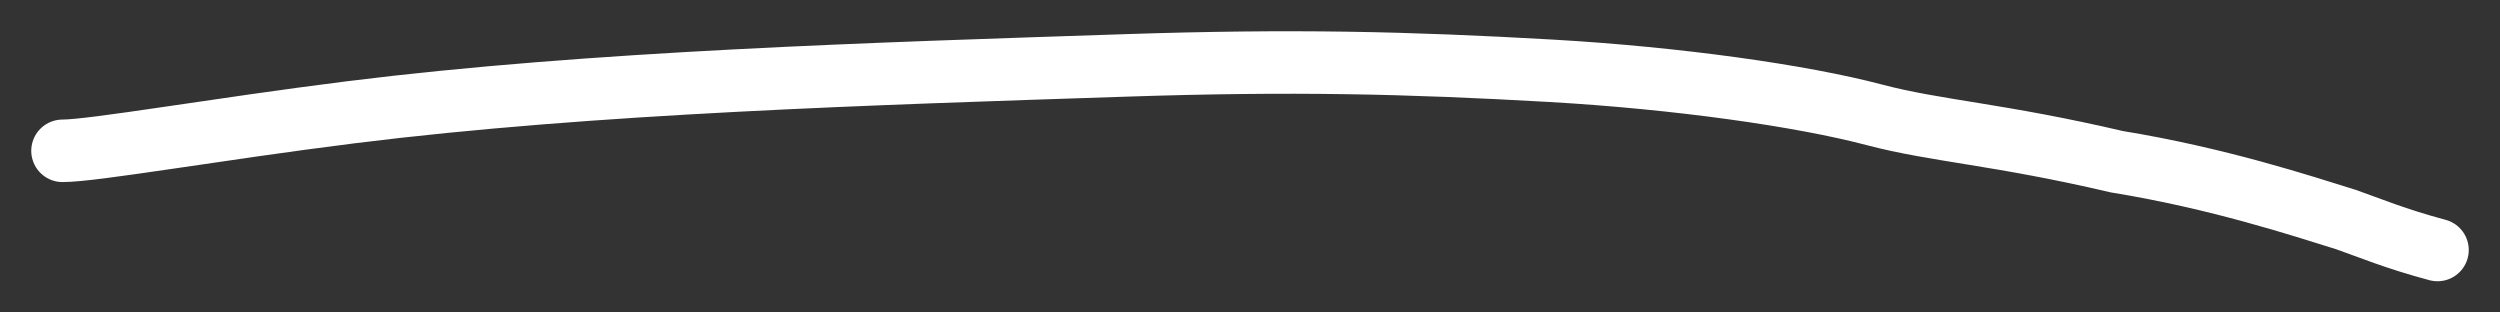
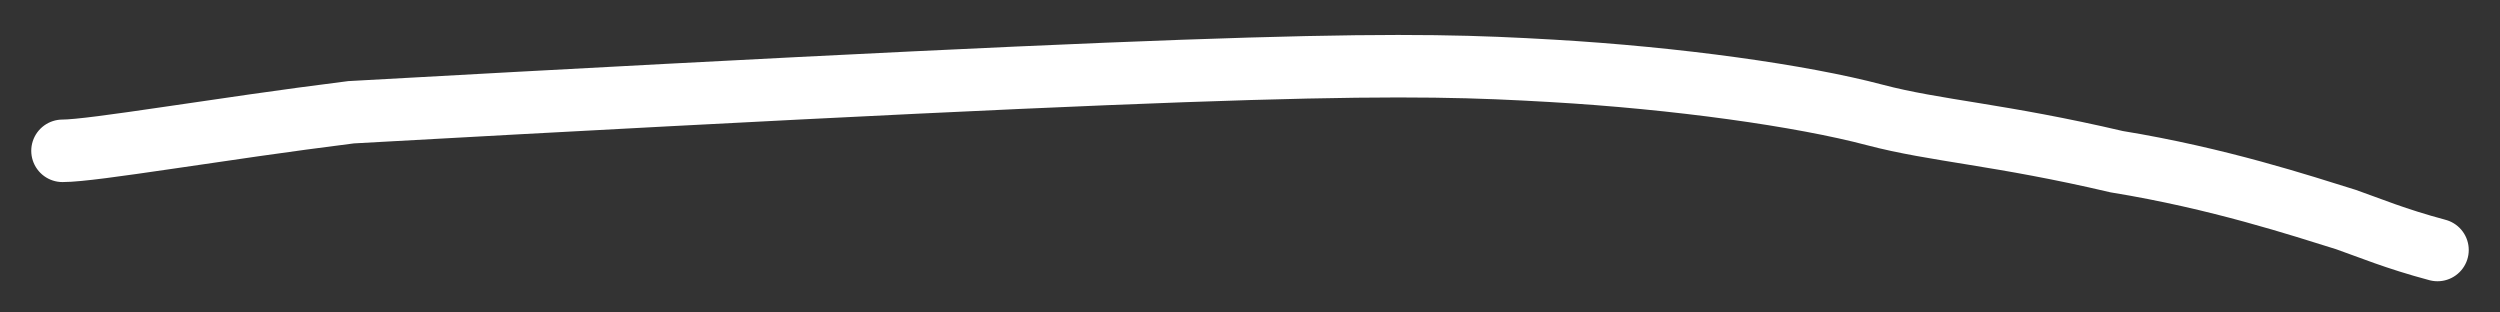
<svg xmlns="http://www.w3.org/2000/svg" width="40" height="5" viewBox="0 0 40 5" fill="none">
  <rect x="0" y="0" width="40" height="5" fill="#333333" stroke="none" />
-   <path d="M1 2.413C1.498 2.413 3.485 2.063 5.617 1.796C9.476 1.313 13.995 1.18 18.025 1.046C20.667 0.959 22.495 1 24.824 1.133C26.835 1.249 28.825 1.529 29.996 1.839C30.975 2.097 31.995 2.148 33.867 2.587C35.495 2.852 36.83 3.294 37.536 3.513C37.913 3.645 38.325 3.82 39 4" stroke="white" stroke-linecap="round" />
+   <path d="M1 2.413C1.498 2.413 3.485 2.063 5.617 1.796C20.667 0.959 22.495 1 24.824 1.133C26.835 1.249 28.825 1.529 29.996 1.839C30.975 2.097 31.995 2.148 33.867 2.587C35.495 2.852 36.83 3.294 37.536 3.513C37.913 3.645 38.325 3.82 39 4" stroke="white" stroke-linecap="round" />
</svg>